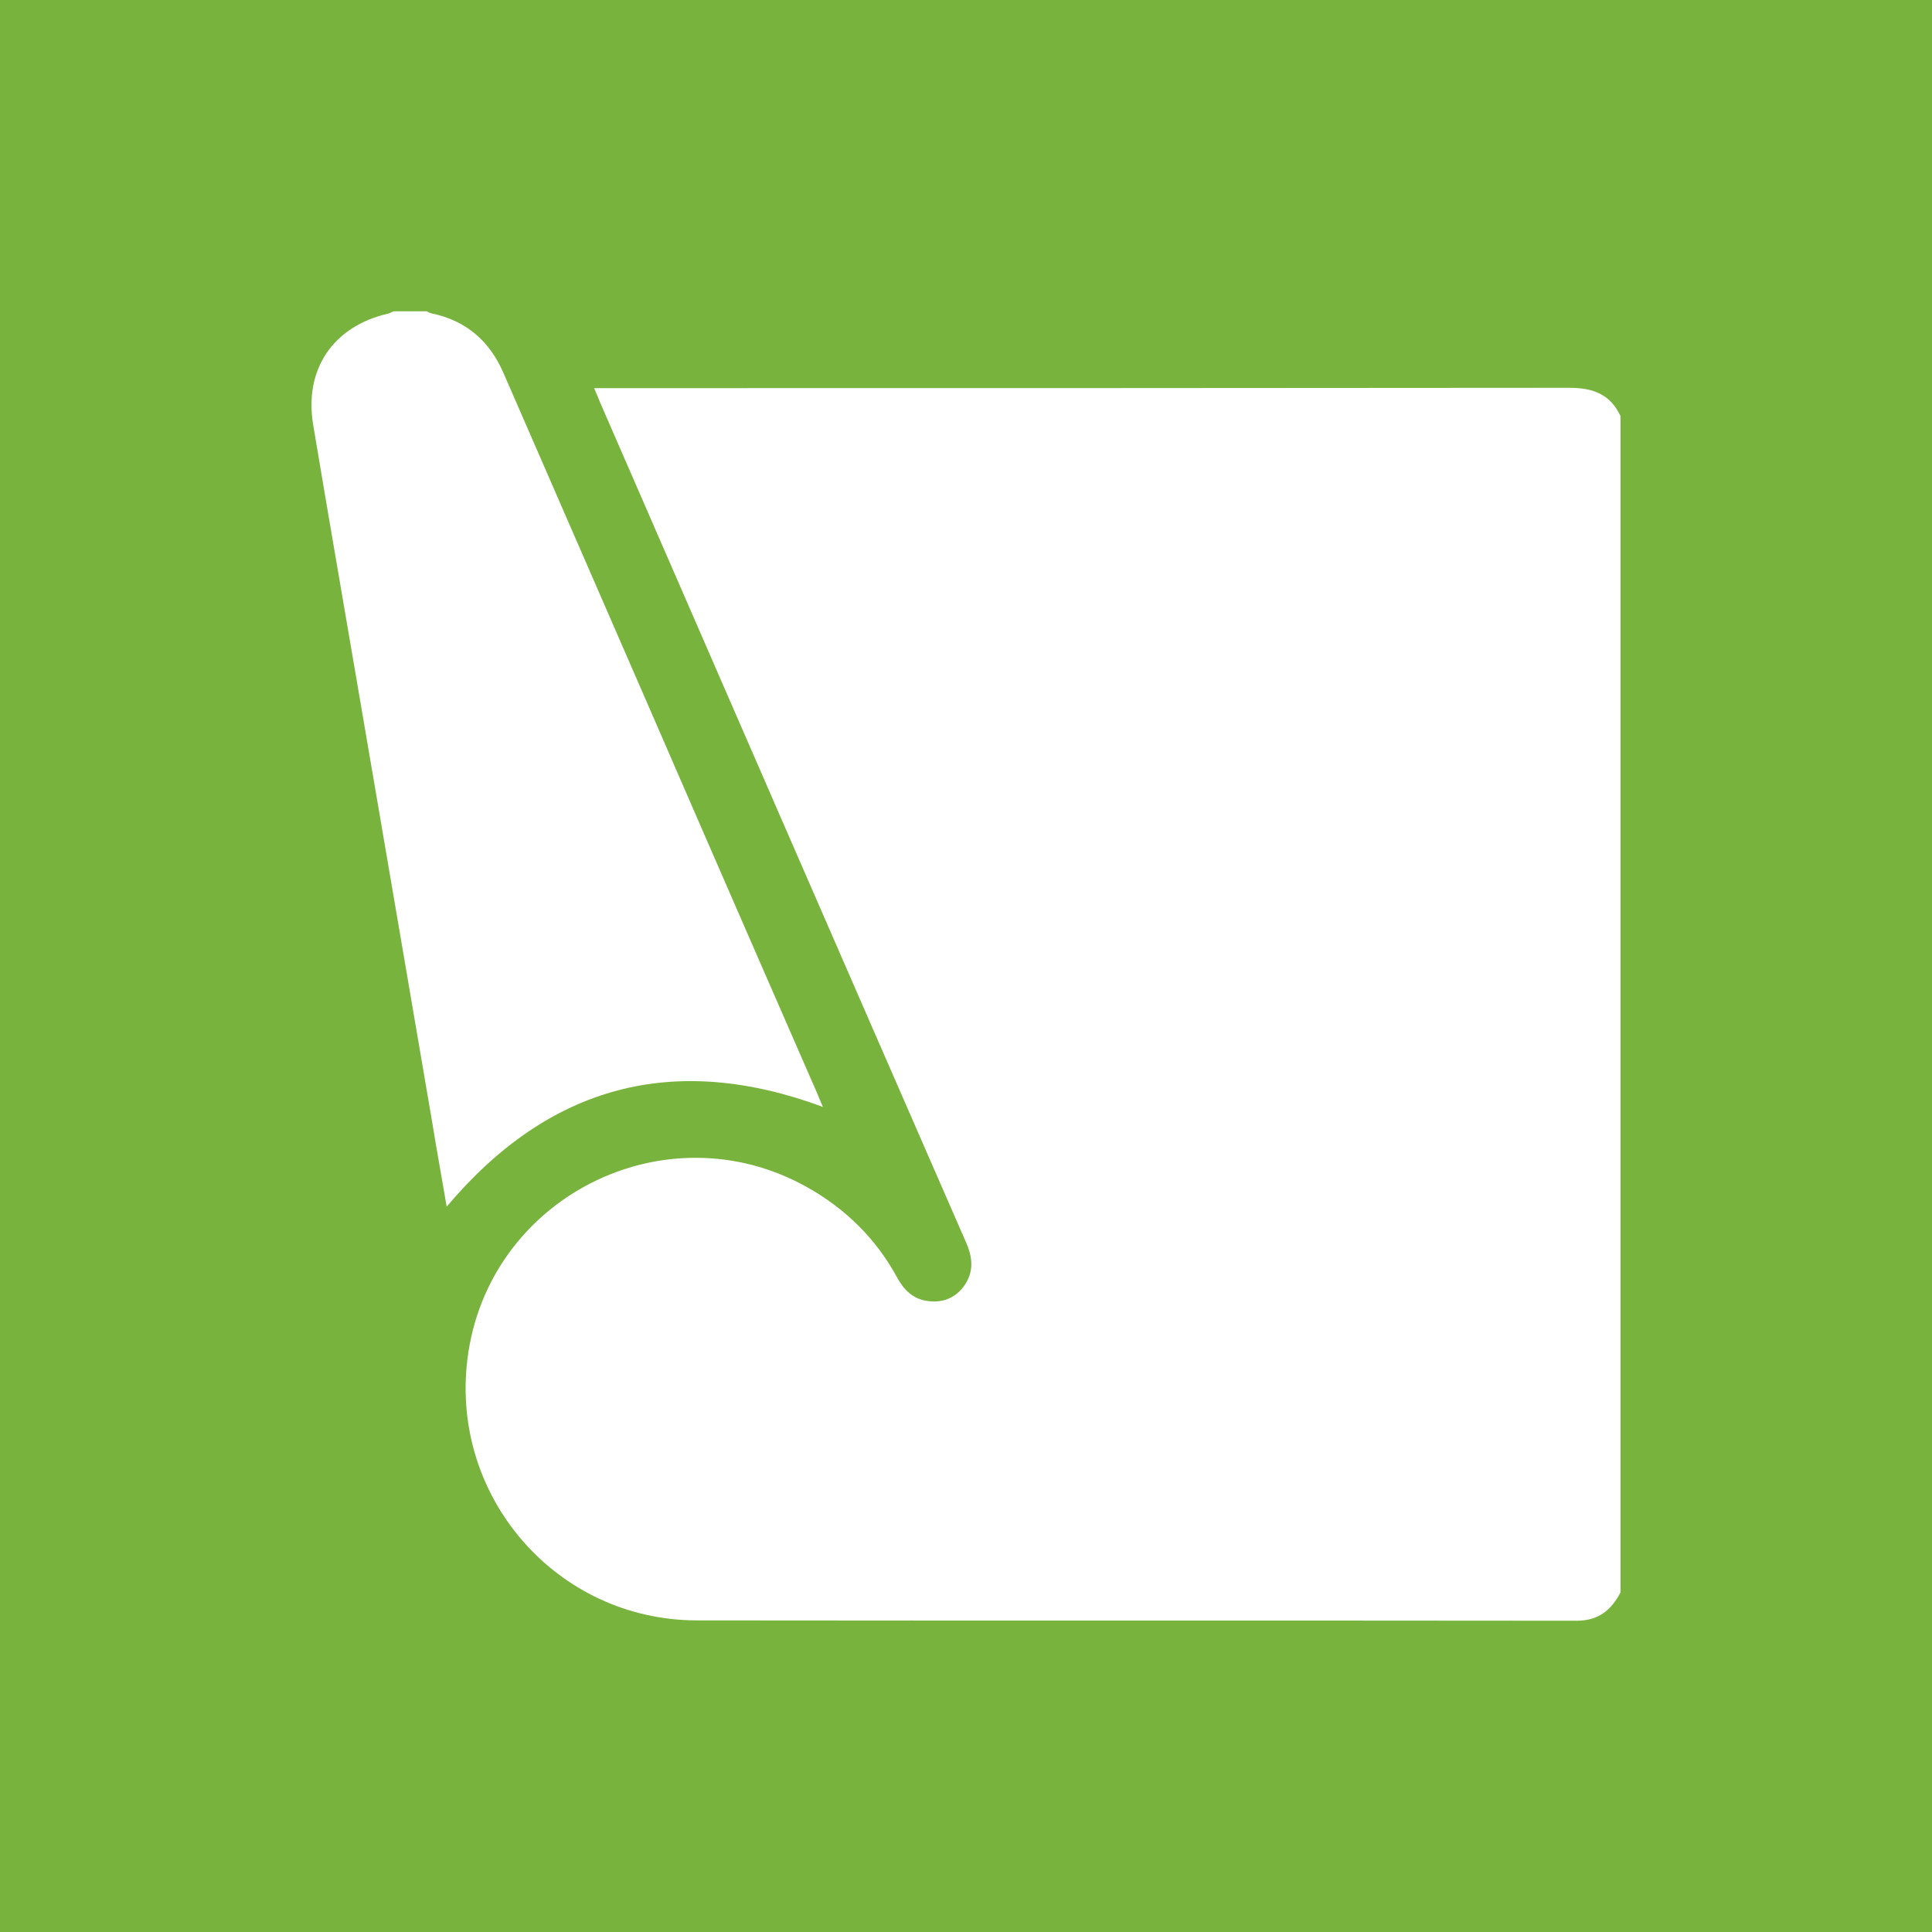
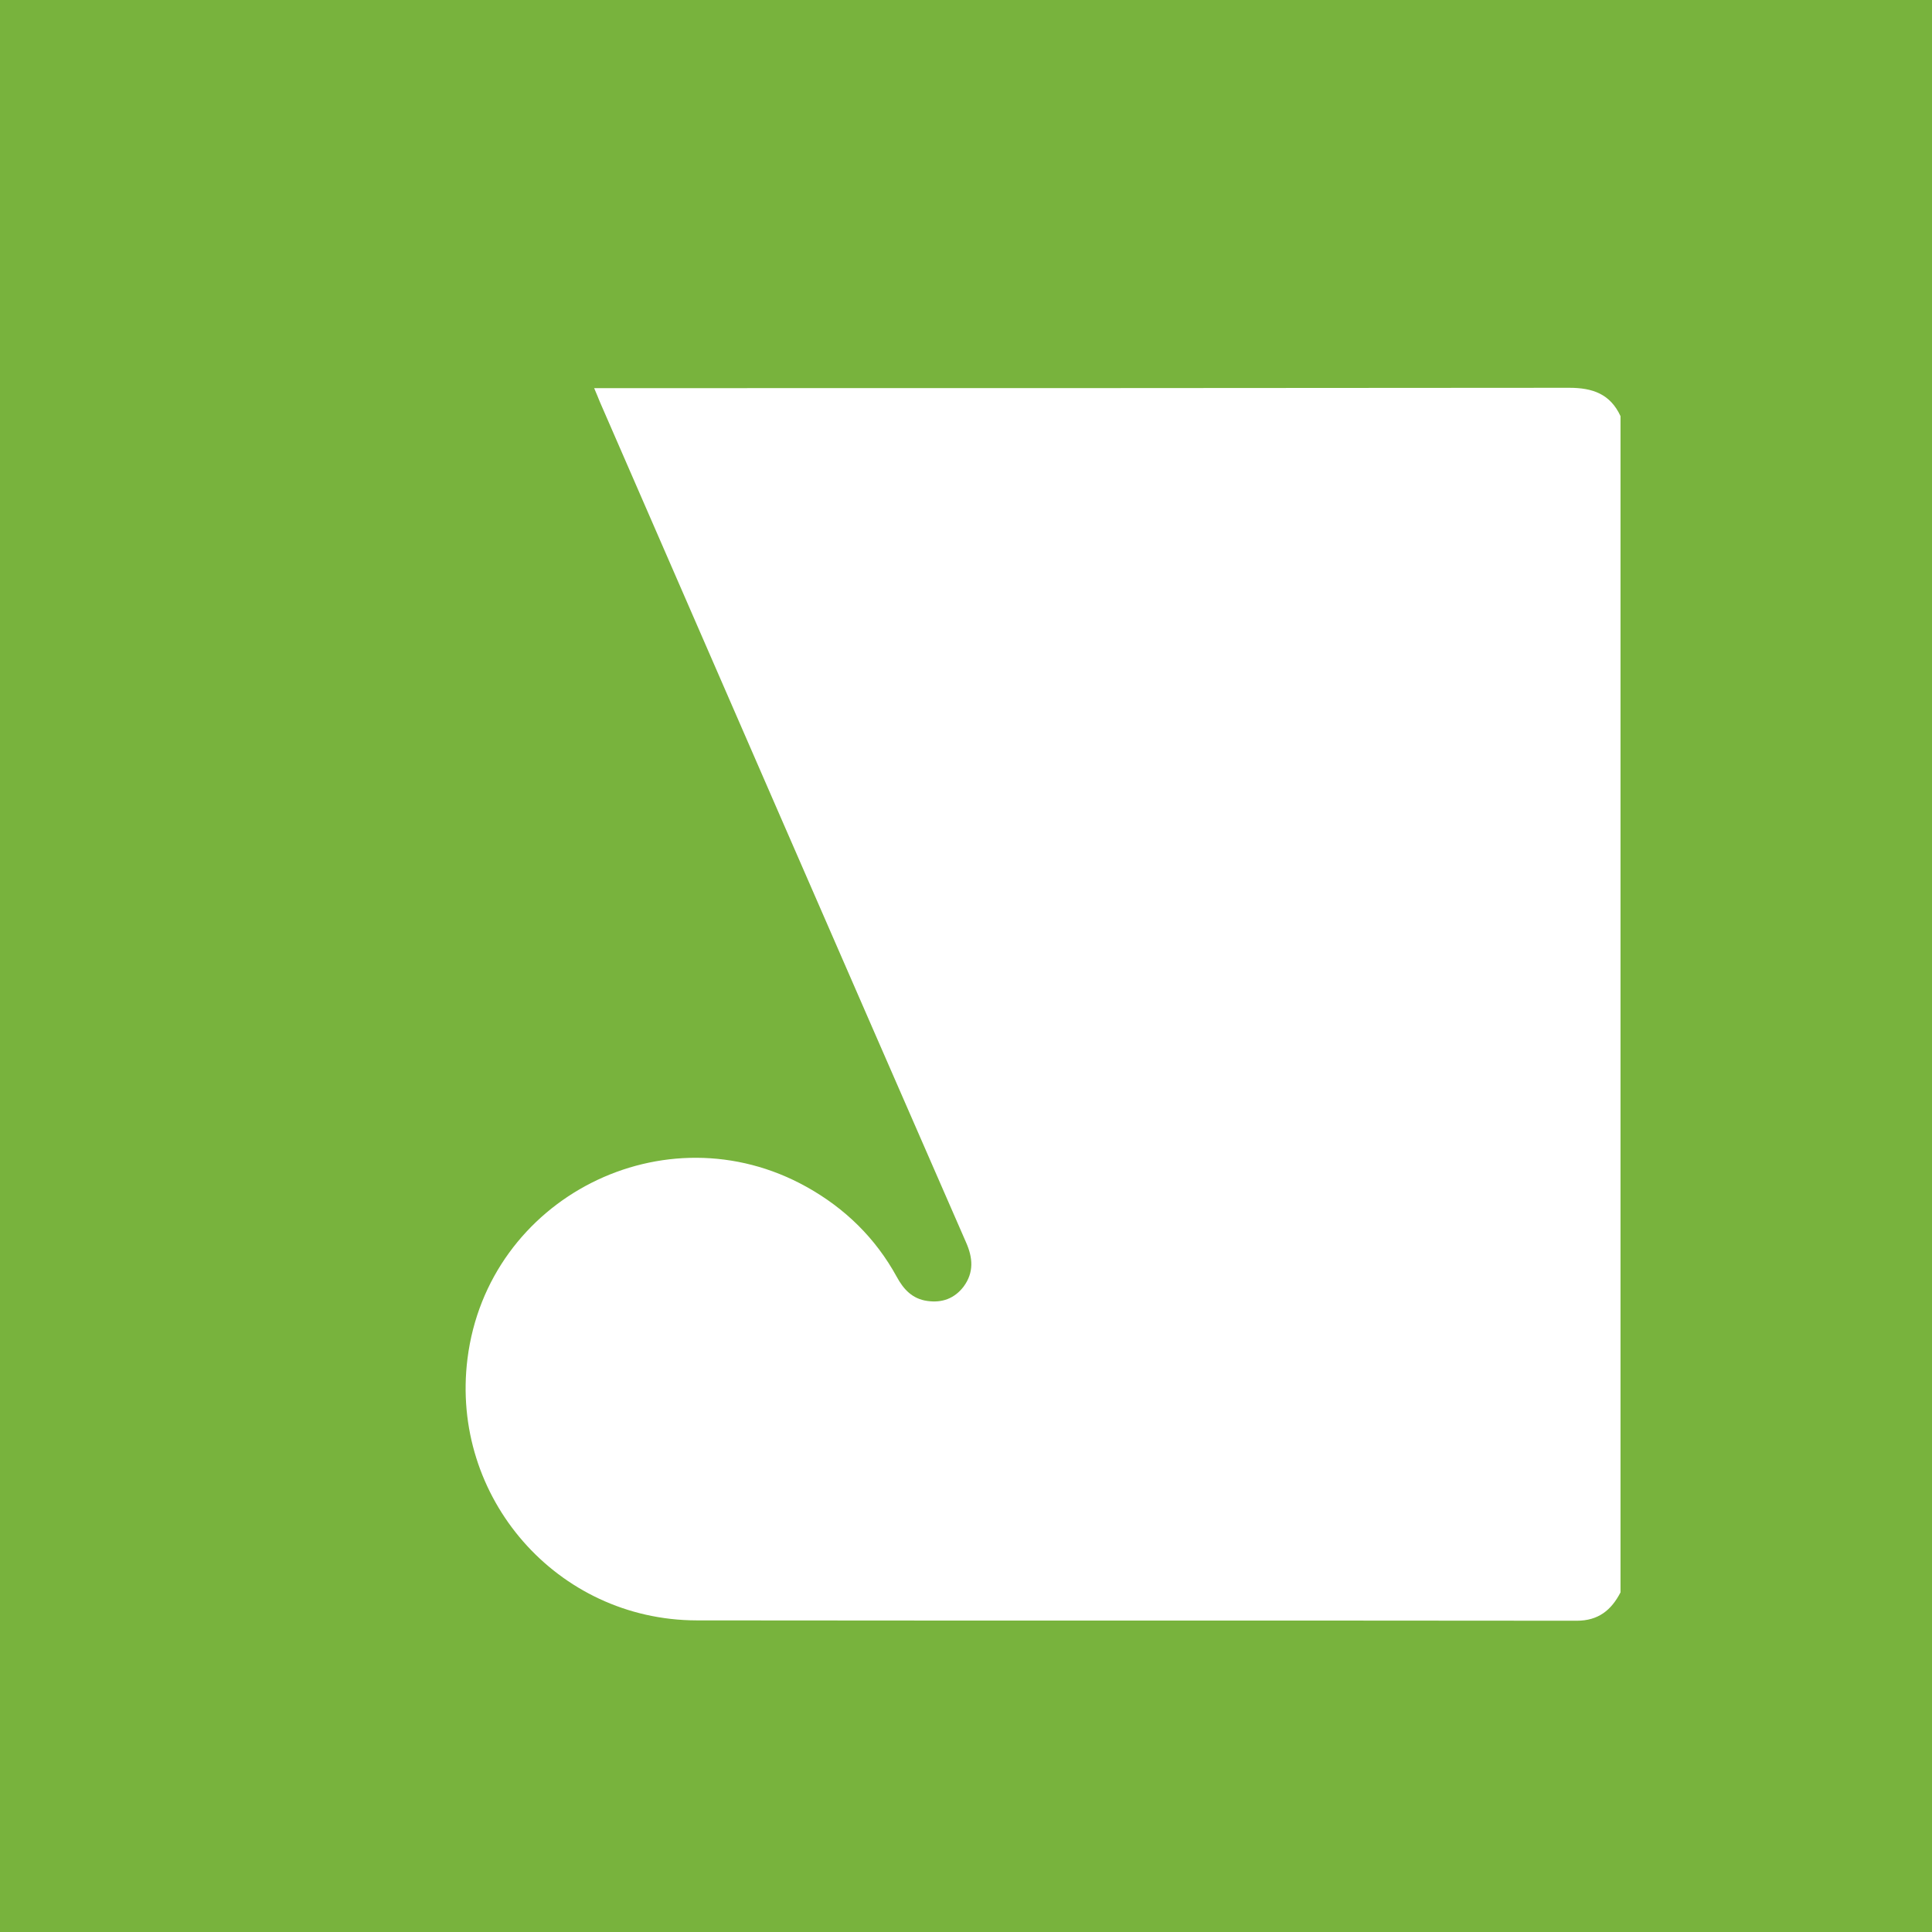
<svg xmlns="http://www.w3.org/2000/svg" width="90" height="90" viewBox="0 0 90 90" fill="none">
  <rect width="90" height="90" fill="#78B33D" />
  <path d="M75.49 19.386C75.49 37.656 75.49 55.925 75.49 74.179C75.061 75.007 74.456 75.5 73.454 75.5C59.791 75.484 46.113 75.5 32.45 75.484C25.945 75.468 20.966 69.755 21.777 63.294C22.716 55.798 30.971 51.612 37.572 55.289C39.369 56.291 40.784 57.676 41.771 59.474C42.089 60.063 42.502 60.509 43.202 60.604C43.886 60.7 44.459 60.493 44.888 59.936C45.381 59.267 45.318 58.583 44.999 57.867C39.305 44.833 33.627 31.783 27.949 18.733C27.869 18.542 27.79 18.335 27.678 18.081C27.996 18.081 28.219 18.081 28.458 18.081C43.345 18.081 58.217 18.081 73.104 18.065C74.186 18.065 75.013 18.351 75.49 19.386Z" fill="white" />
-   <path d="M19.884 14.5C19.948 14.532 20.012 14.579 20.091 14.595C21.714 14.93 22.811 15.884 23.463 17.396C26.549 24.494 29.651 31.592 32.736 38.706C34.517 42.796 36.299 46.886 38.08 50.96C38.16 51.135 38.224 51.326 38.335 51.565C31.416 49.002 25.595 50.53 20.807 56.212C20.584 54.875 20.346 53.602 20.139 52.313C19.01 45.676 17.865 39.024 16.735 32.388C16.02 28.186 15.288 23.985 14.588 19.784C14.159 17.189 15.527 15.2 18.071 14.611C18.167 14.595 18.246 14.532 18.342 14.5C18.851 14.5 19.36 14.5 19.884 14.5Z" fill="white" />
</svg>